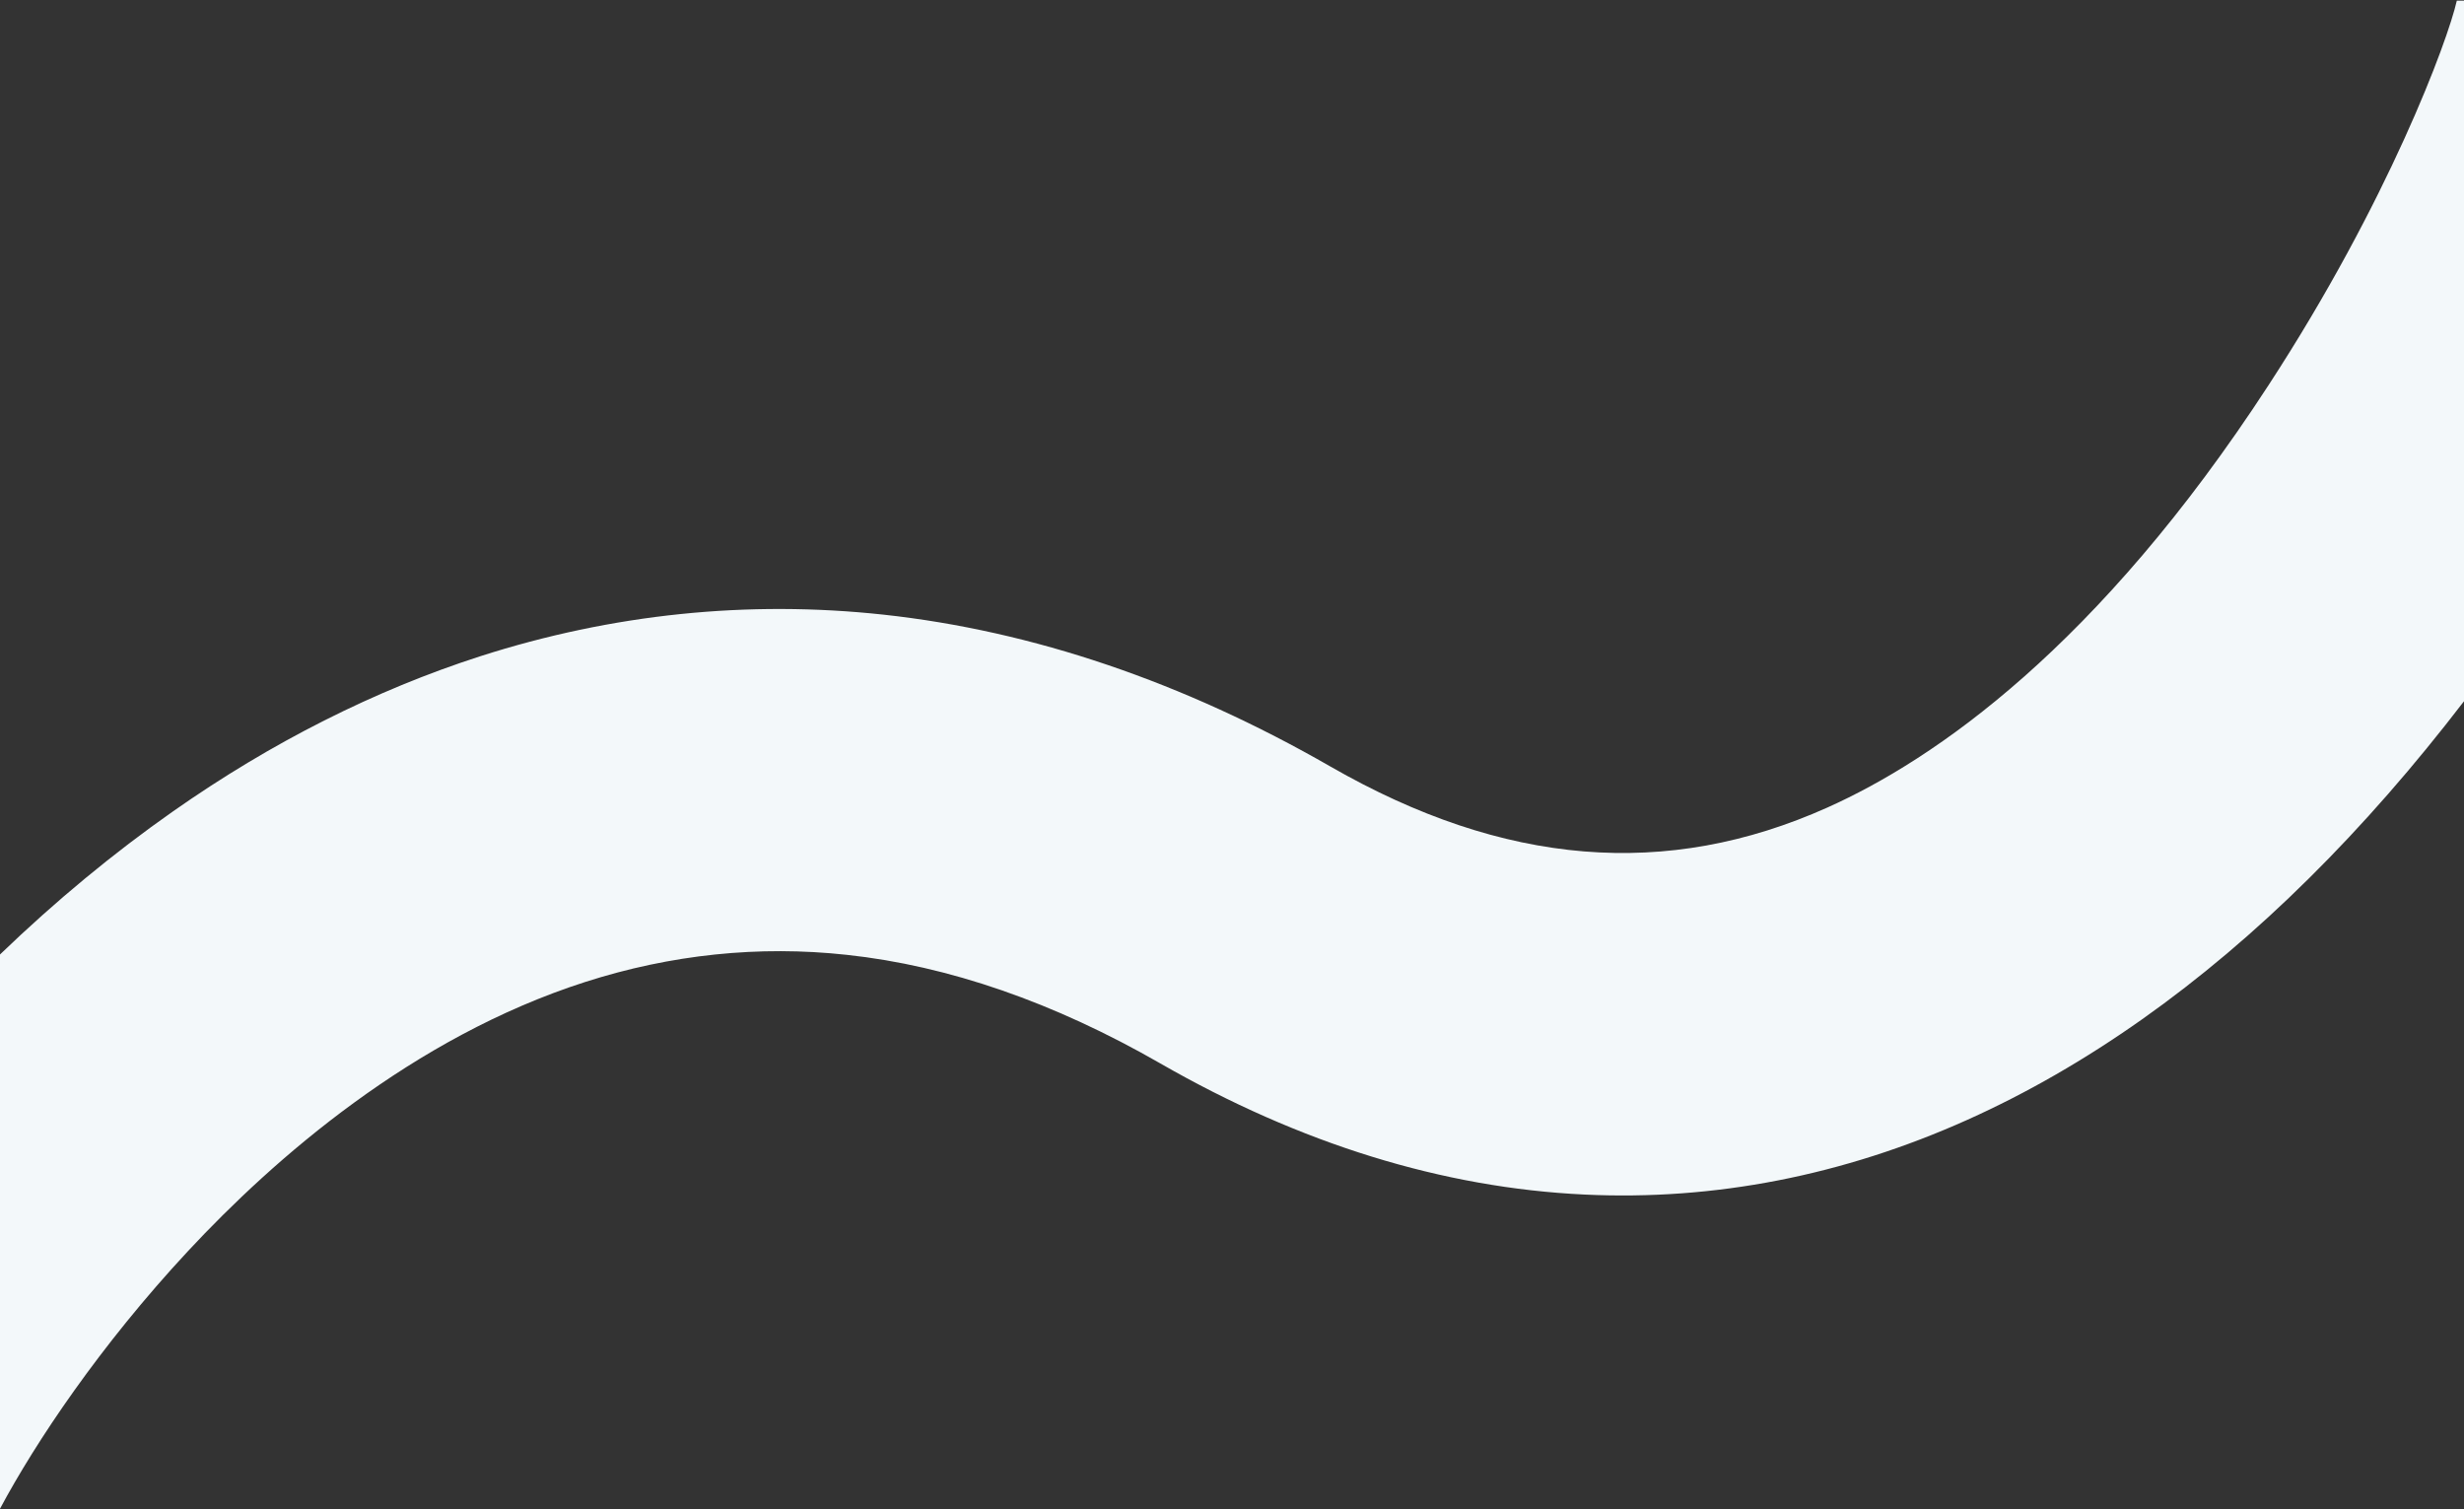
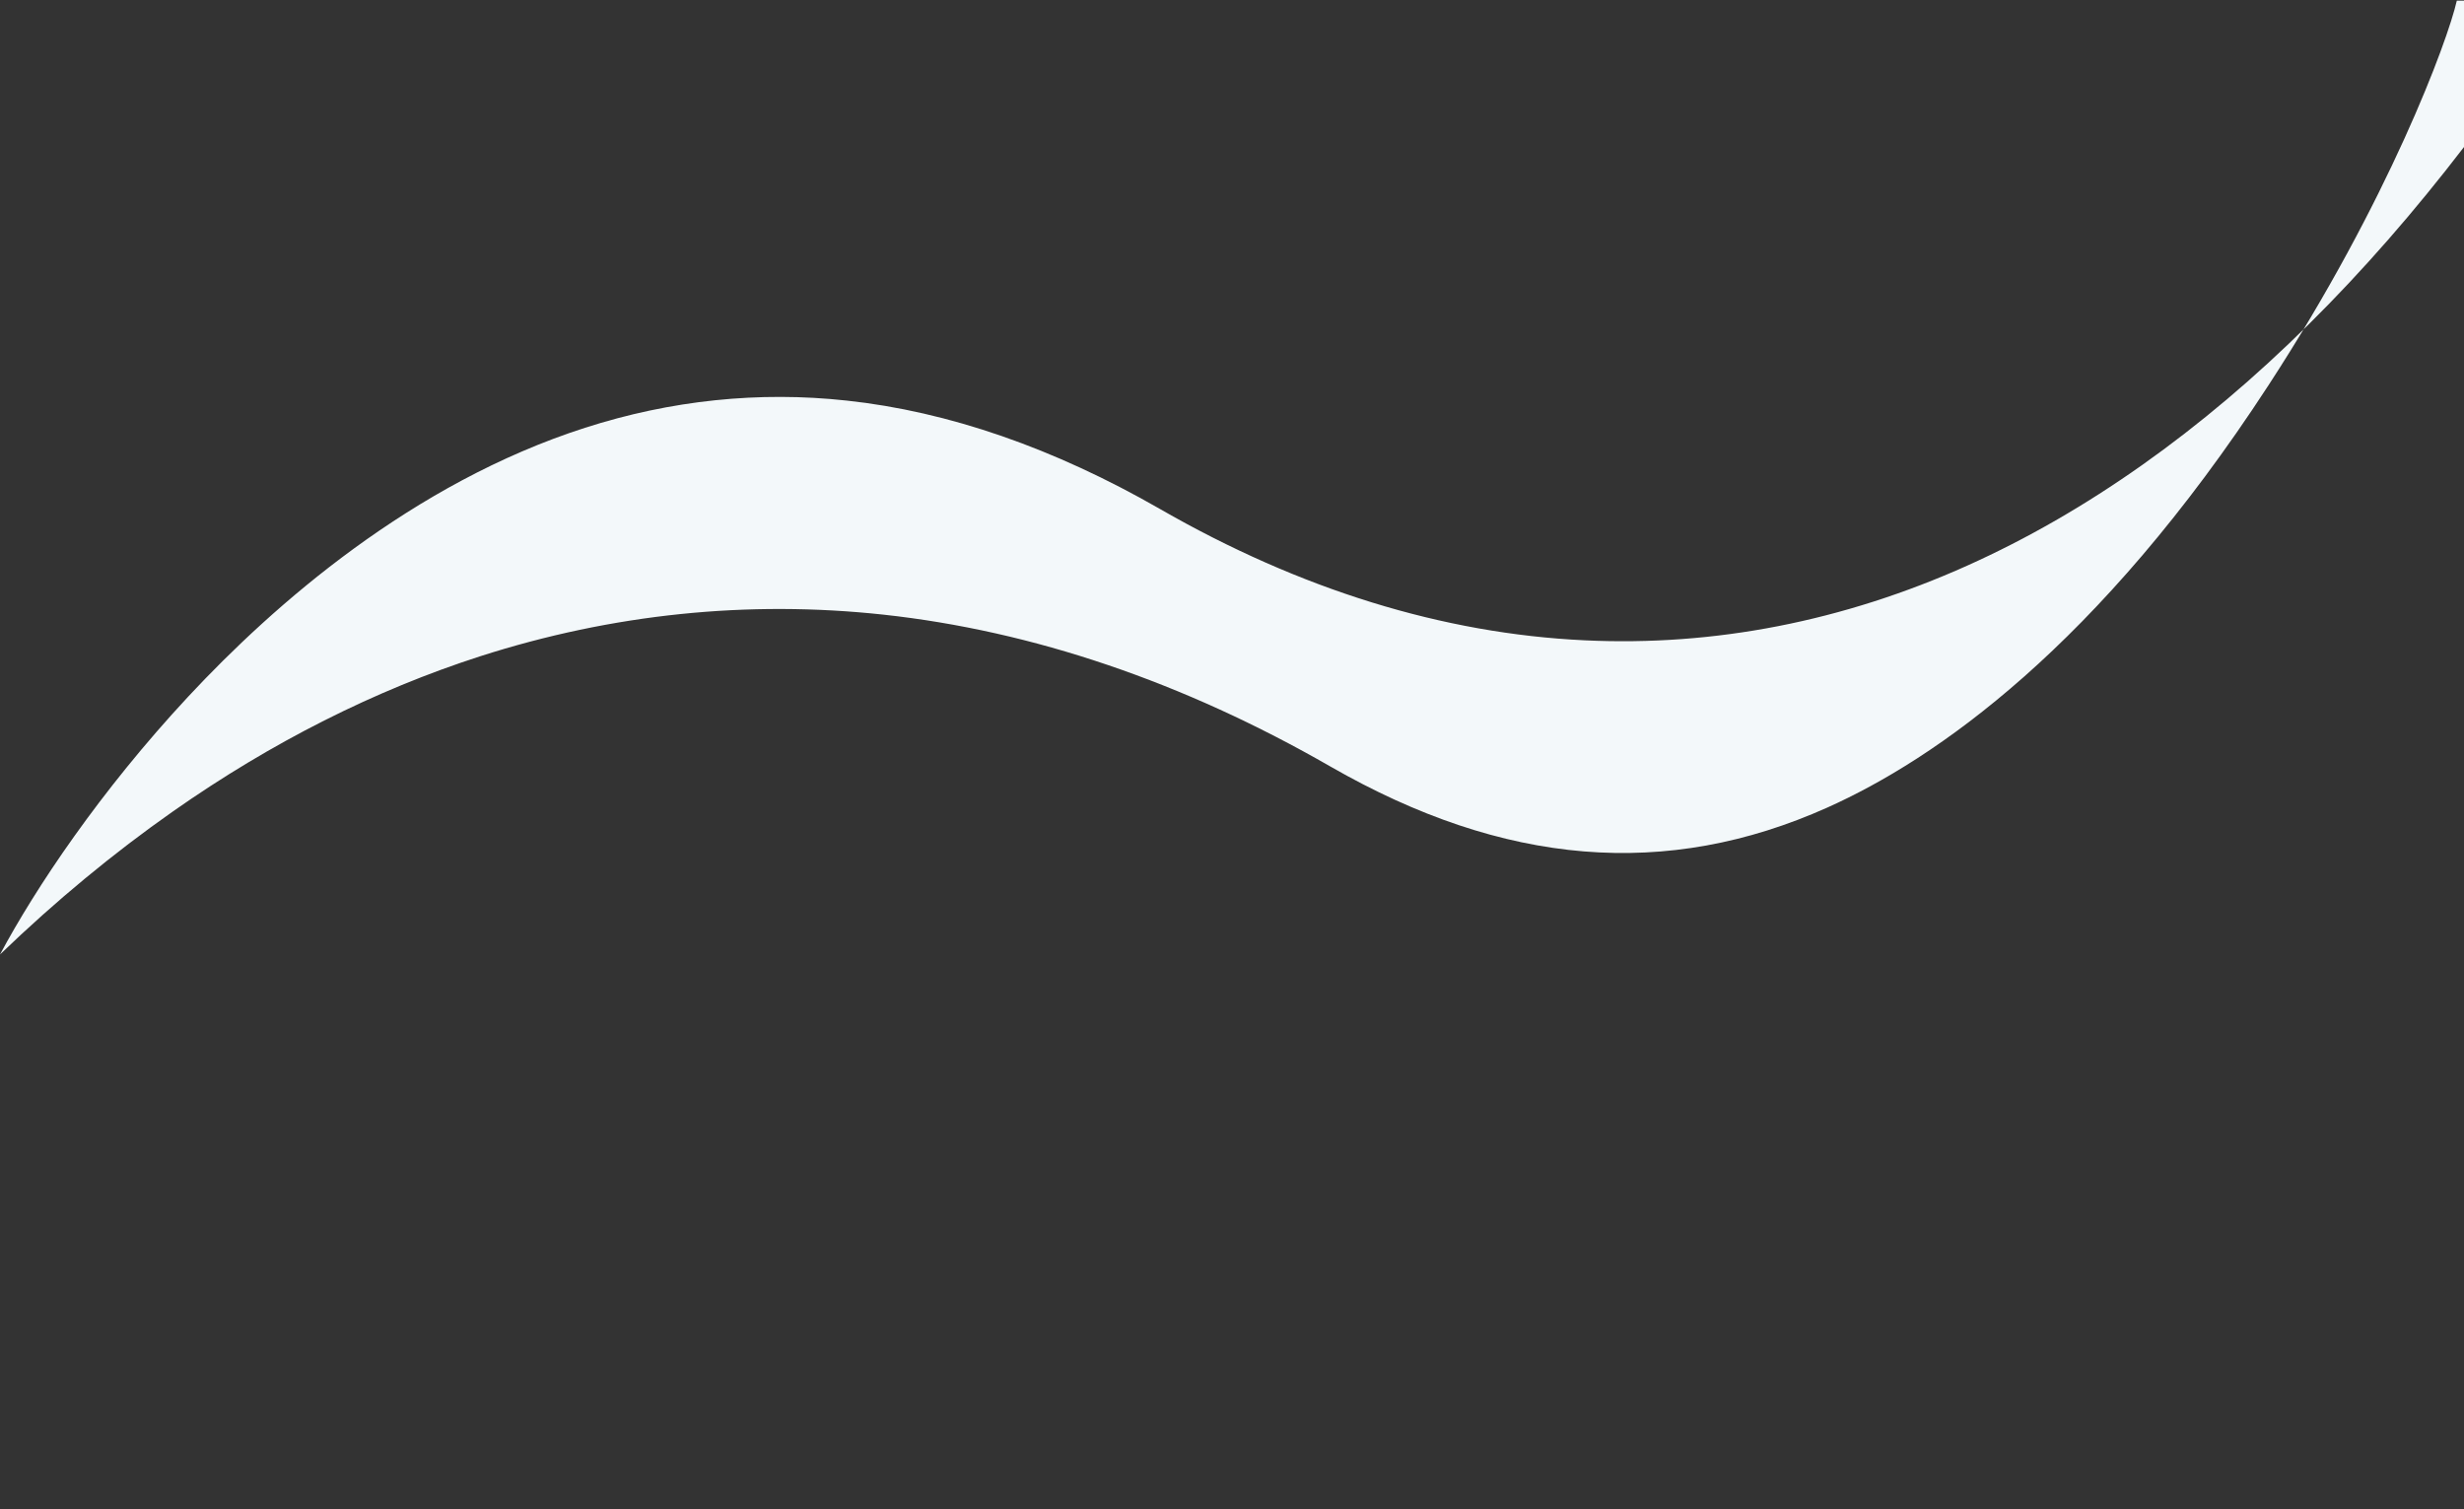
<svg xmlns="http://www.w3.org/2000/svg" viewBox="0 0 1440 882">
  <rect x="0" y="0" width="1440" height="882" fill="#333333" stroke="none" />
-   <path d="M1440 .4h-4.2c-5.3 23.5-40 117.3-110.1 224.8-99.7 153.1-195.2 218.7-257.7 246.7-94 42.1-189 34.3-290.4-23.9-86.1-49.5-174.1-79.3-261.3-88.8-79.3-8.6-158.6-.4-235.6 24.3-61.5 19.8-121.9 50.2-179.5 90.6C66.4 498.5 32.5 526.5 0 557.8v323.9c20.8-38.9 58.5-95.4 110-150.7 50.1-53.8 131-124.7 231.9-157.1 50.1-16.1 101.6-21.5 152.9-15.9 59.6 6.4 121.2 27.8 183.2 63.4 81.8 47 165.2 72.8 248.1 76.7 75.8 3.6 151.1-11.1 223.7-43.7 69.3-31.1 136.6-78.6 199.8-141.3 31.2-30.9 61.4-65.5 90.4-103.3z" style="fill:#f3f8fa" />
+   <path d="M1440 .4h-4.2c-5.3 23.5-40 117.3-110.1 224.8-99.7 153.1-195.2 218.7-257.7 246.7-94 42.1-189 34.3-290.4-23.9-86.1-49.5-174.1-79.3-261.3-88.8-79.3-8.6-158.6-.4-235.6 24.3-61.5 19.8-121.9 50.2-179.5 90.6C66.4 498.5 32.5 526.5 0 557.8c20.8-38.9 58.5-95.4 110-150.7 50.1-53.8 131-124.7 231.9-157.1 50.1-16.1 101.6-21.5 152.9-15.9 59.6 6.4 121.2 27.8 183.2 63.4 81.8 47 165.2 72.8 248.1 76.7 75.8 3.6 151.1-11.1 223.7-43.7 69.3-31.1 136.6-78.6 199.8-141.3 31.2-30.9 61.4-65.5 90.4-103.3z" style="fill:#f3f8fa" />
</svg>